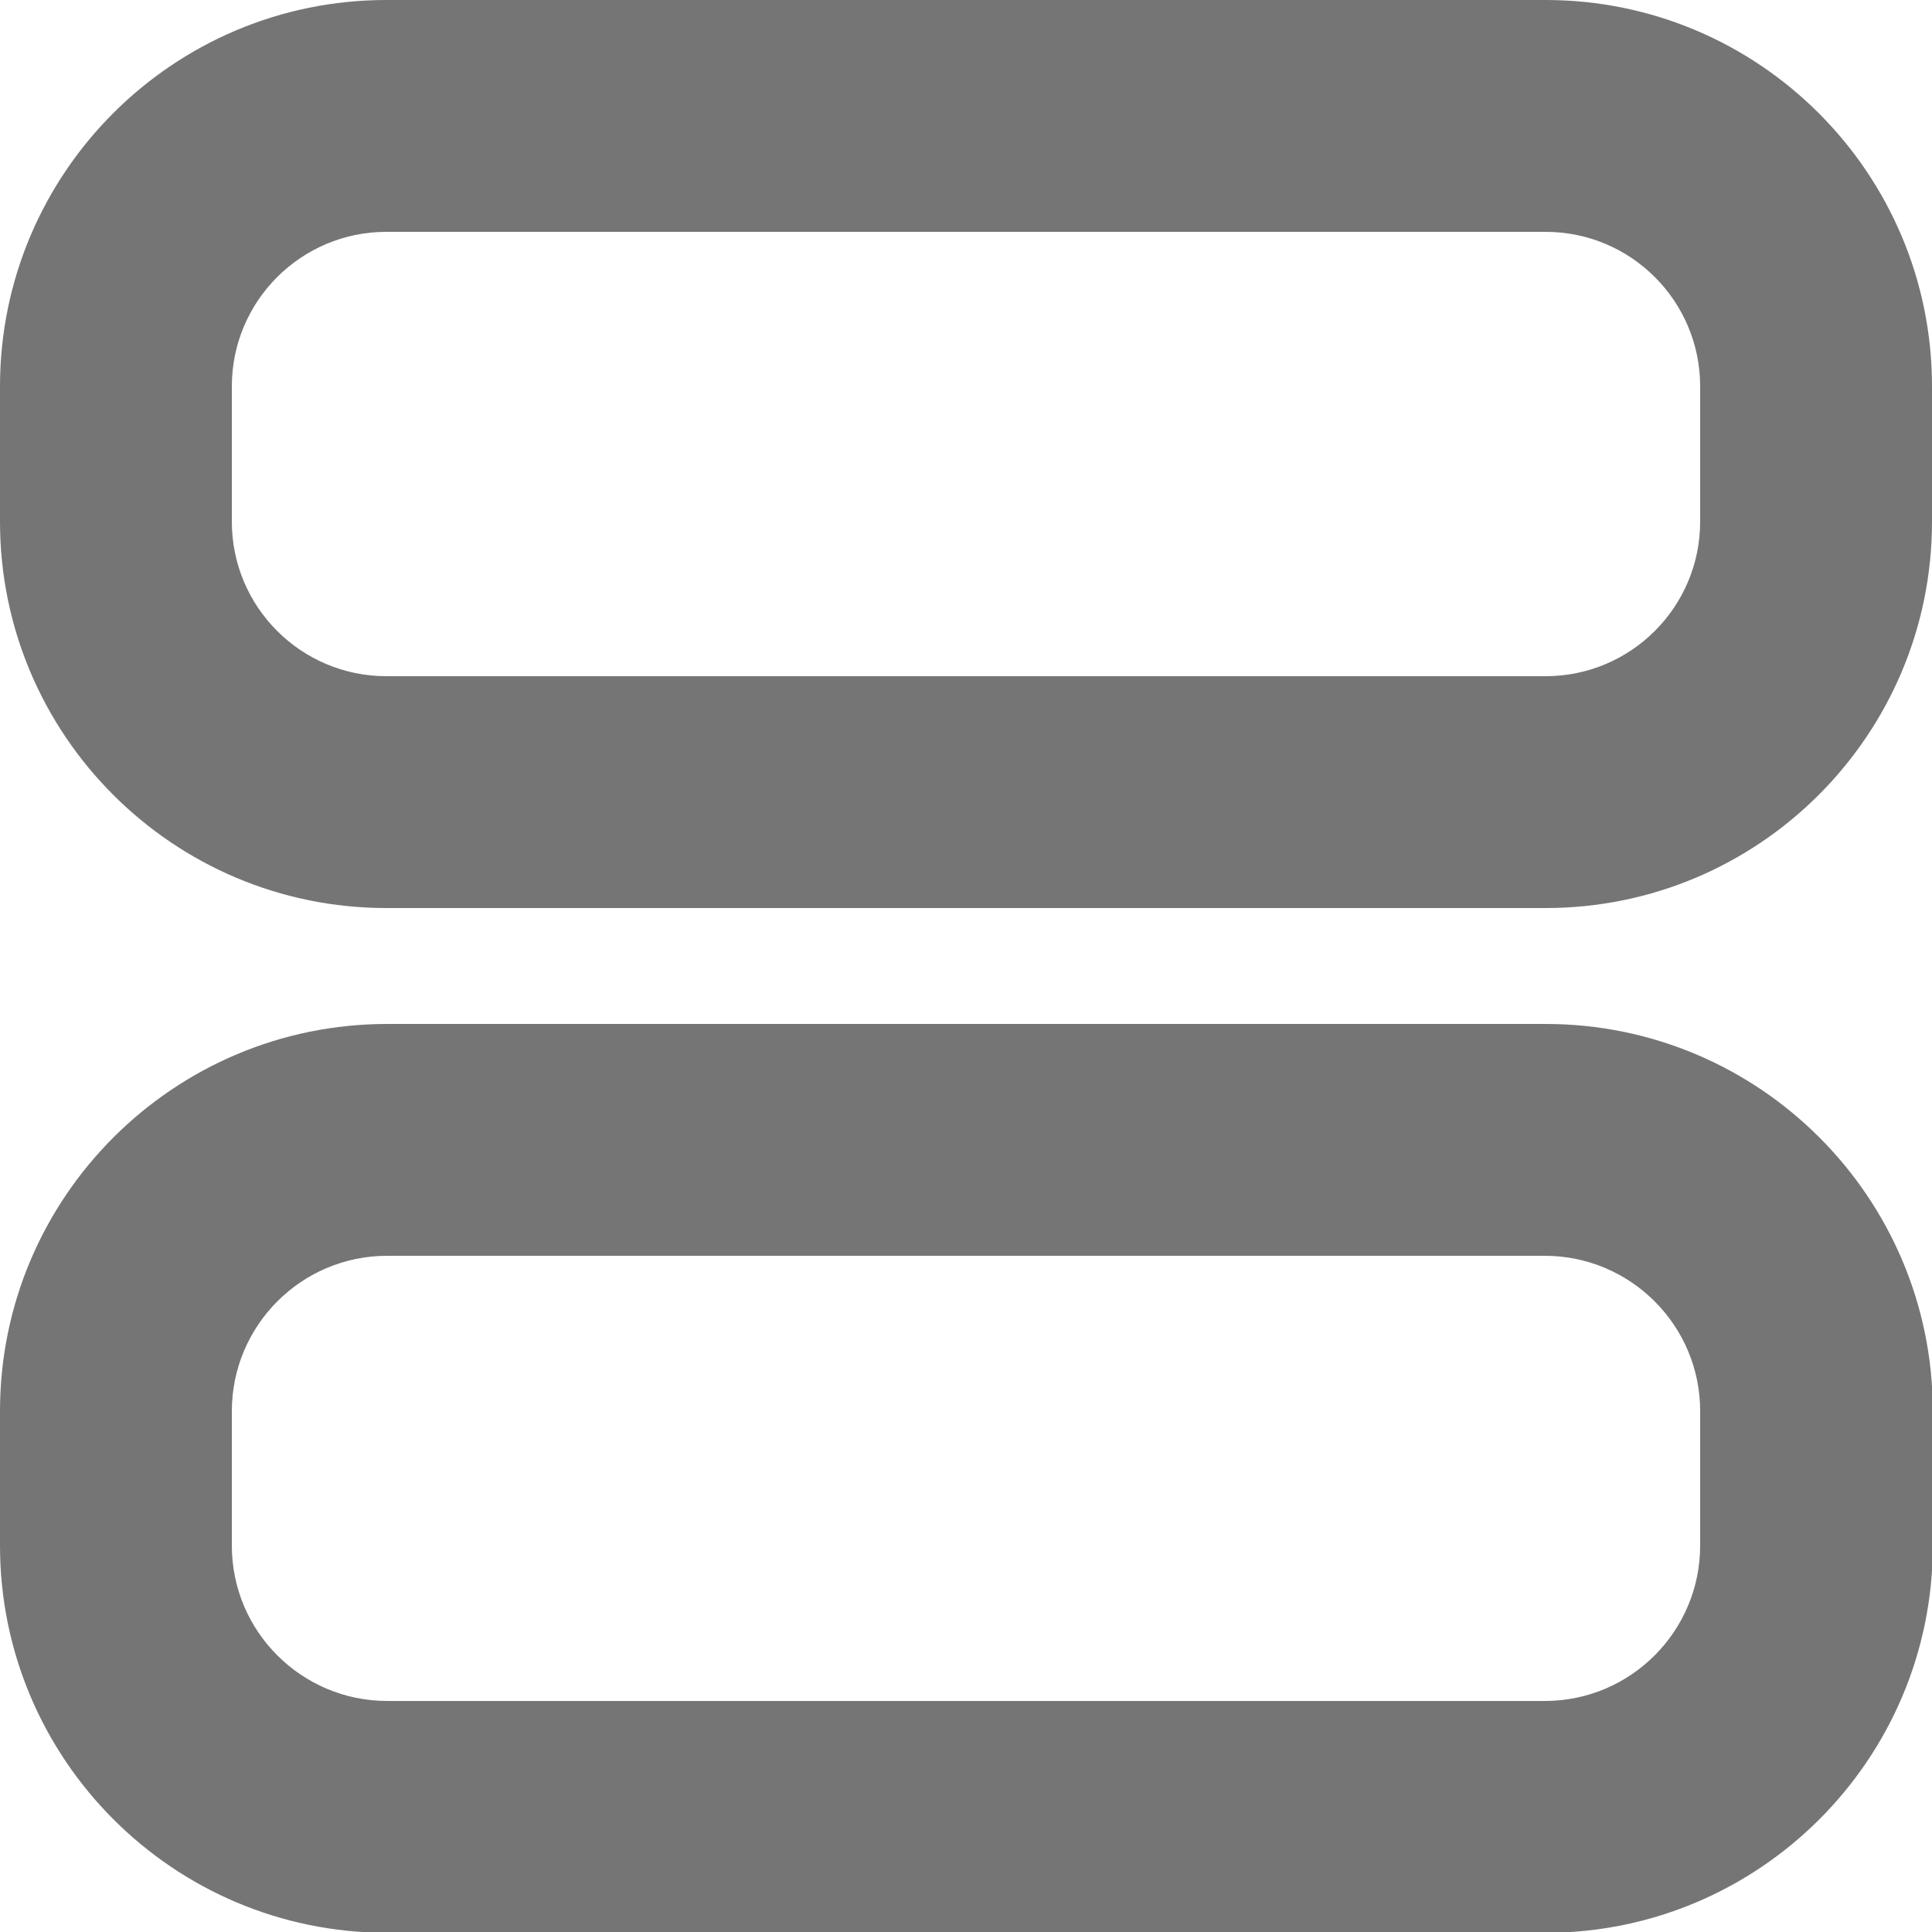
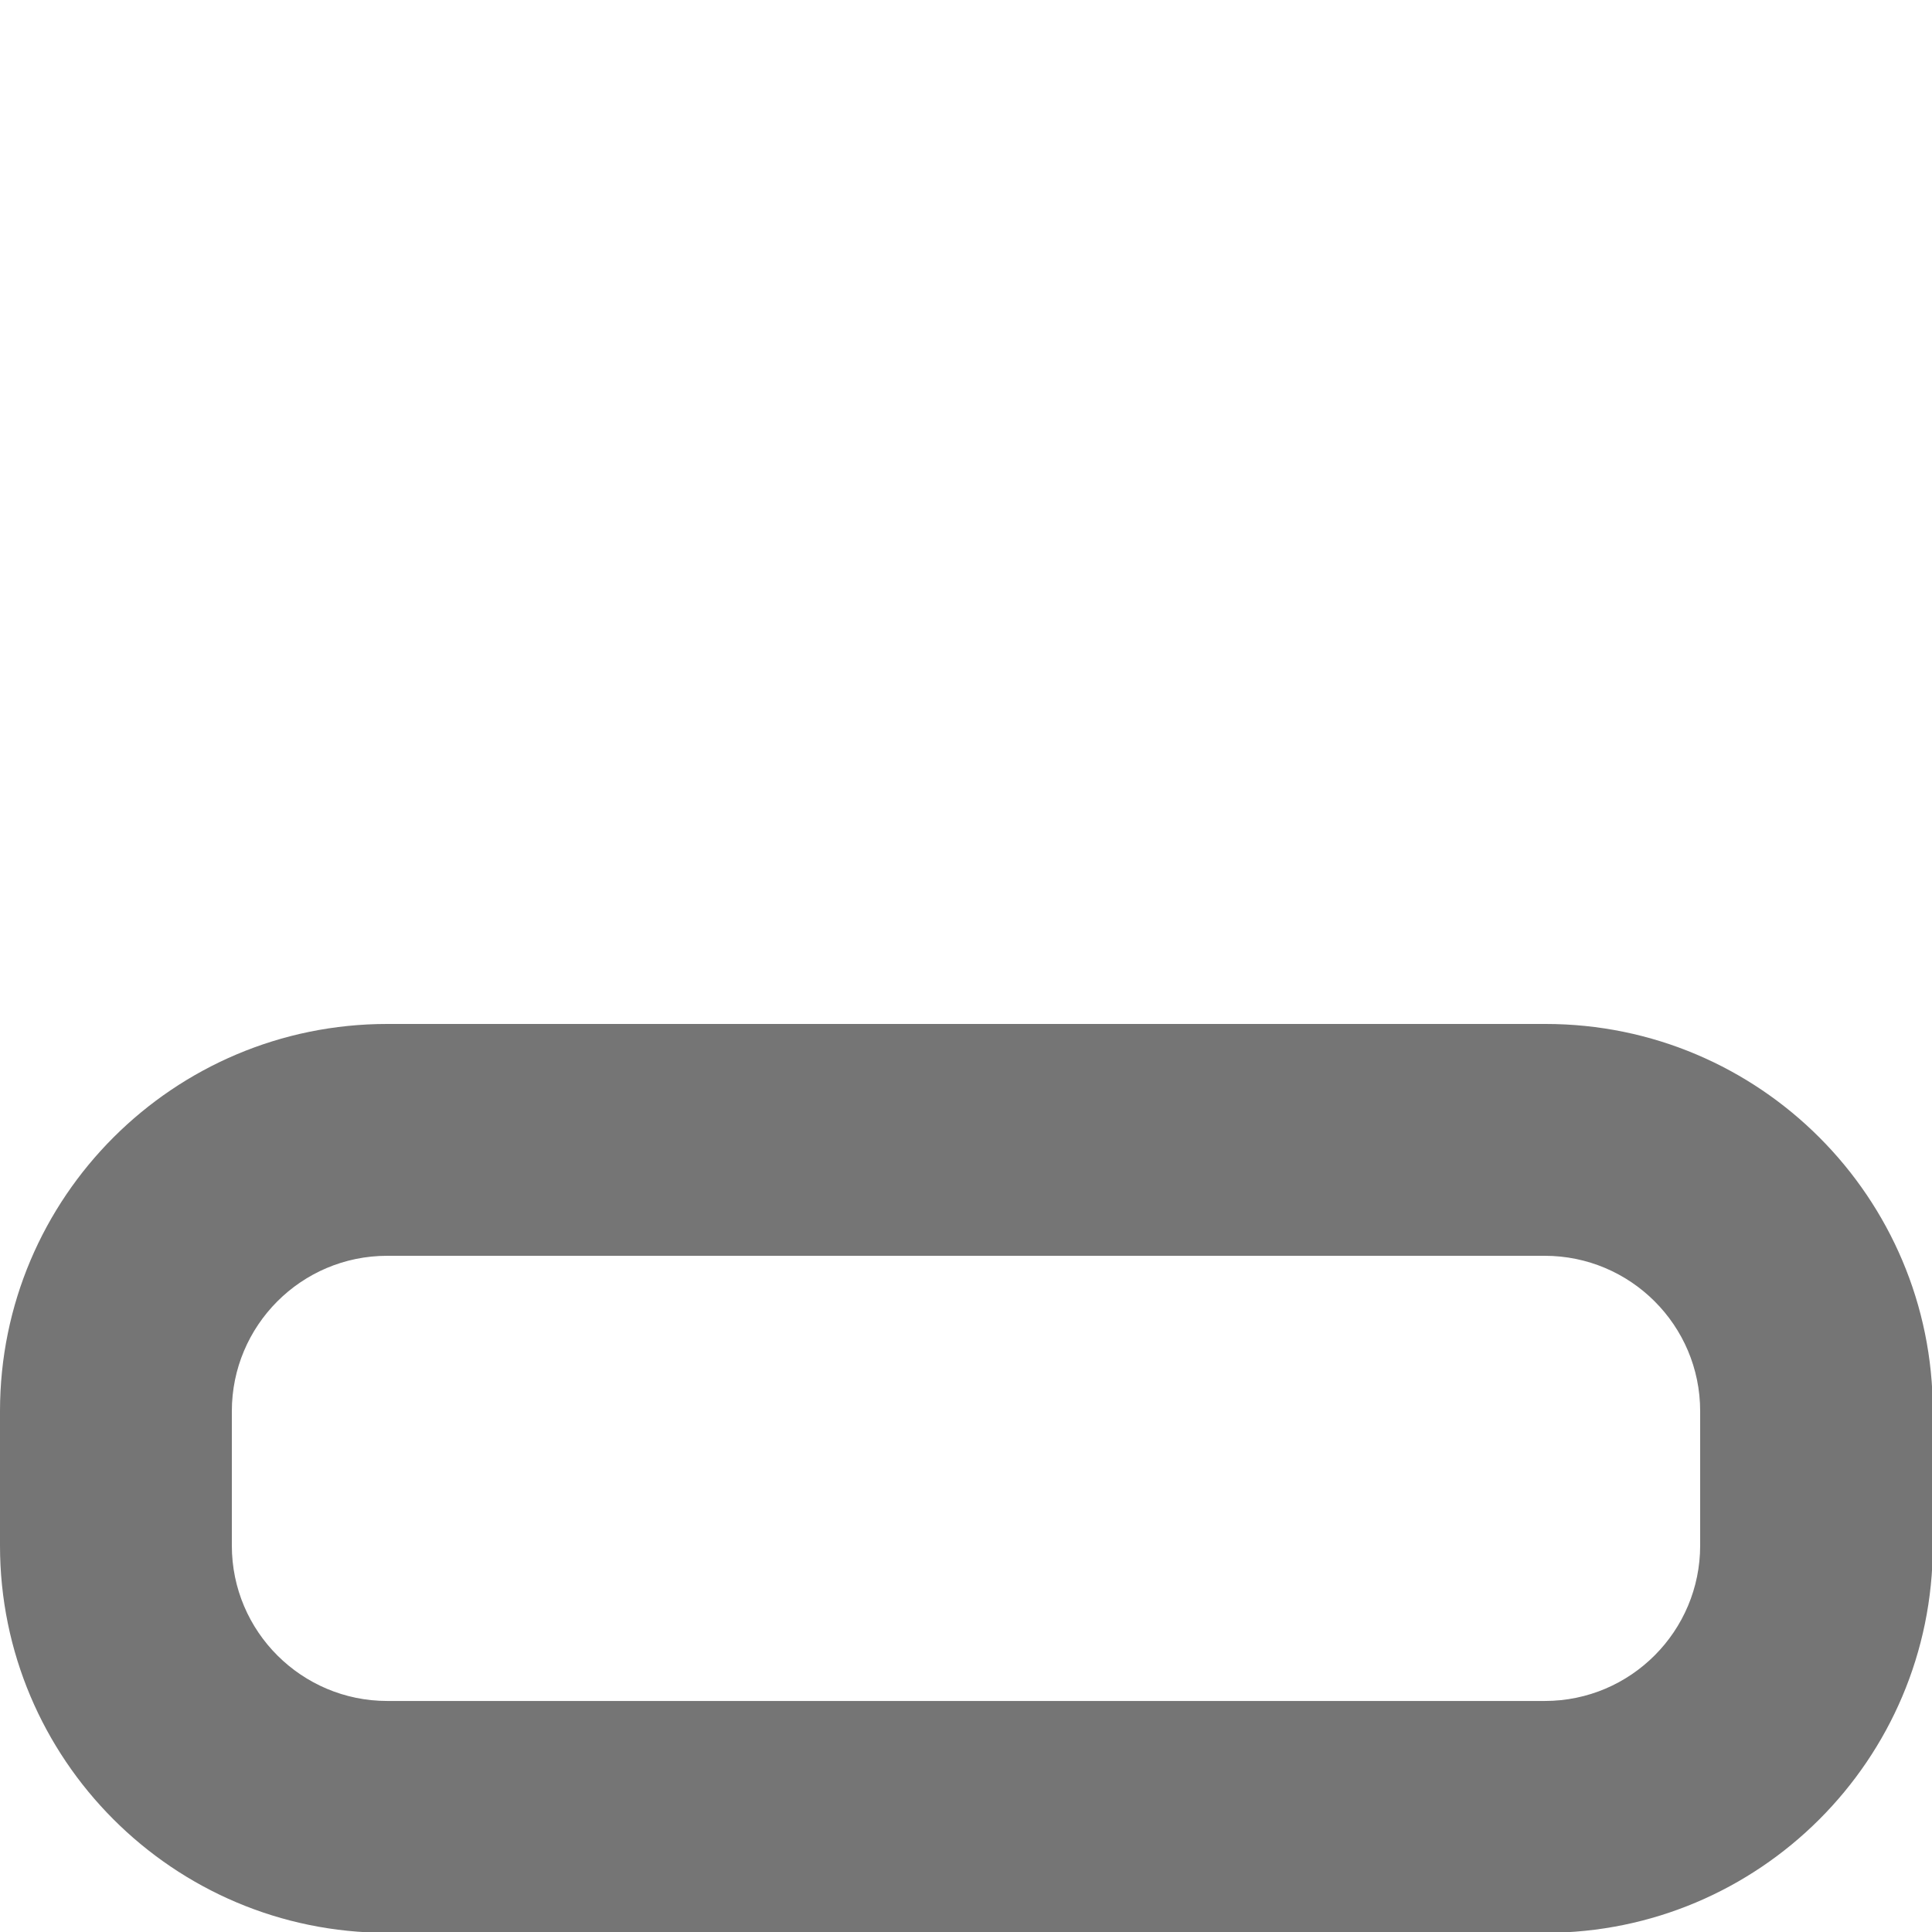
<svg xmlns="http://www.w3.org/2000/svg" id="Layer_1" data-name="Layer 1" viewBox="0 0 24 24">
  <defs>
    <style>.cls-1{fill:#757575;}</style>
  </defs>
  <path class="cls-1" d="m19.19,15.6c1.06,0,1.93.86,1.93,1.93v1.67c0,1.06-.86,1.93-1.93,1.93H4.81c-1.06,0-1.93-.86-1.93-1.93v-1.67c0-1.06.86-1.93,1.93-1.93h14.39m0-2.88H4.81c-2.65,0-4.81,2.15-4.81,4.81v1.67c0,2.65,2.15,4.81,4.81,4.81h14.39c2.65,0,4.81-2.15,4.81-4.81v-1.67c0-2.65-2.15-4.81-4.81-4.81h0Z" />
-   <path class="cls-1" d="m19.2,2.88c1.06,0,1.92.86,1.92,1.92v1.68c0,1.06-.86,1.92-1.92,1.92H4.8c-1.06,0-1.92-.86-1.92-1.92v-1.68c0-1.06.86-1.92,1.92-1.92h14.4m0-2.88H4.8C2.15,0,0,2.15,0,4.8v1.68c0,2.65,2.15,4.8,4.8,4.8h14.4c2.65,0,4.8-2.15,4.8-4.8v-1.68c0-2.65-2.15-4.8-4.8-4.8h0Z" />
</svg>